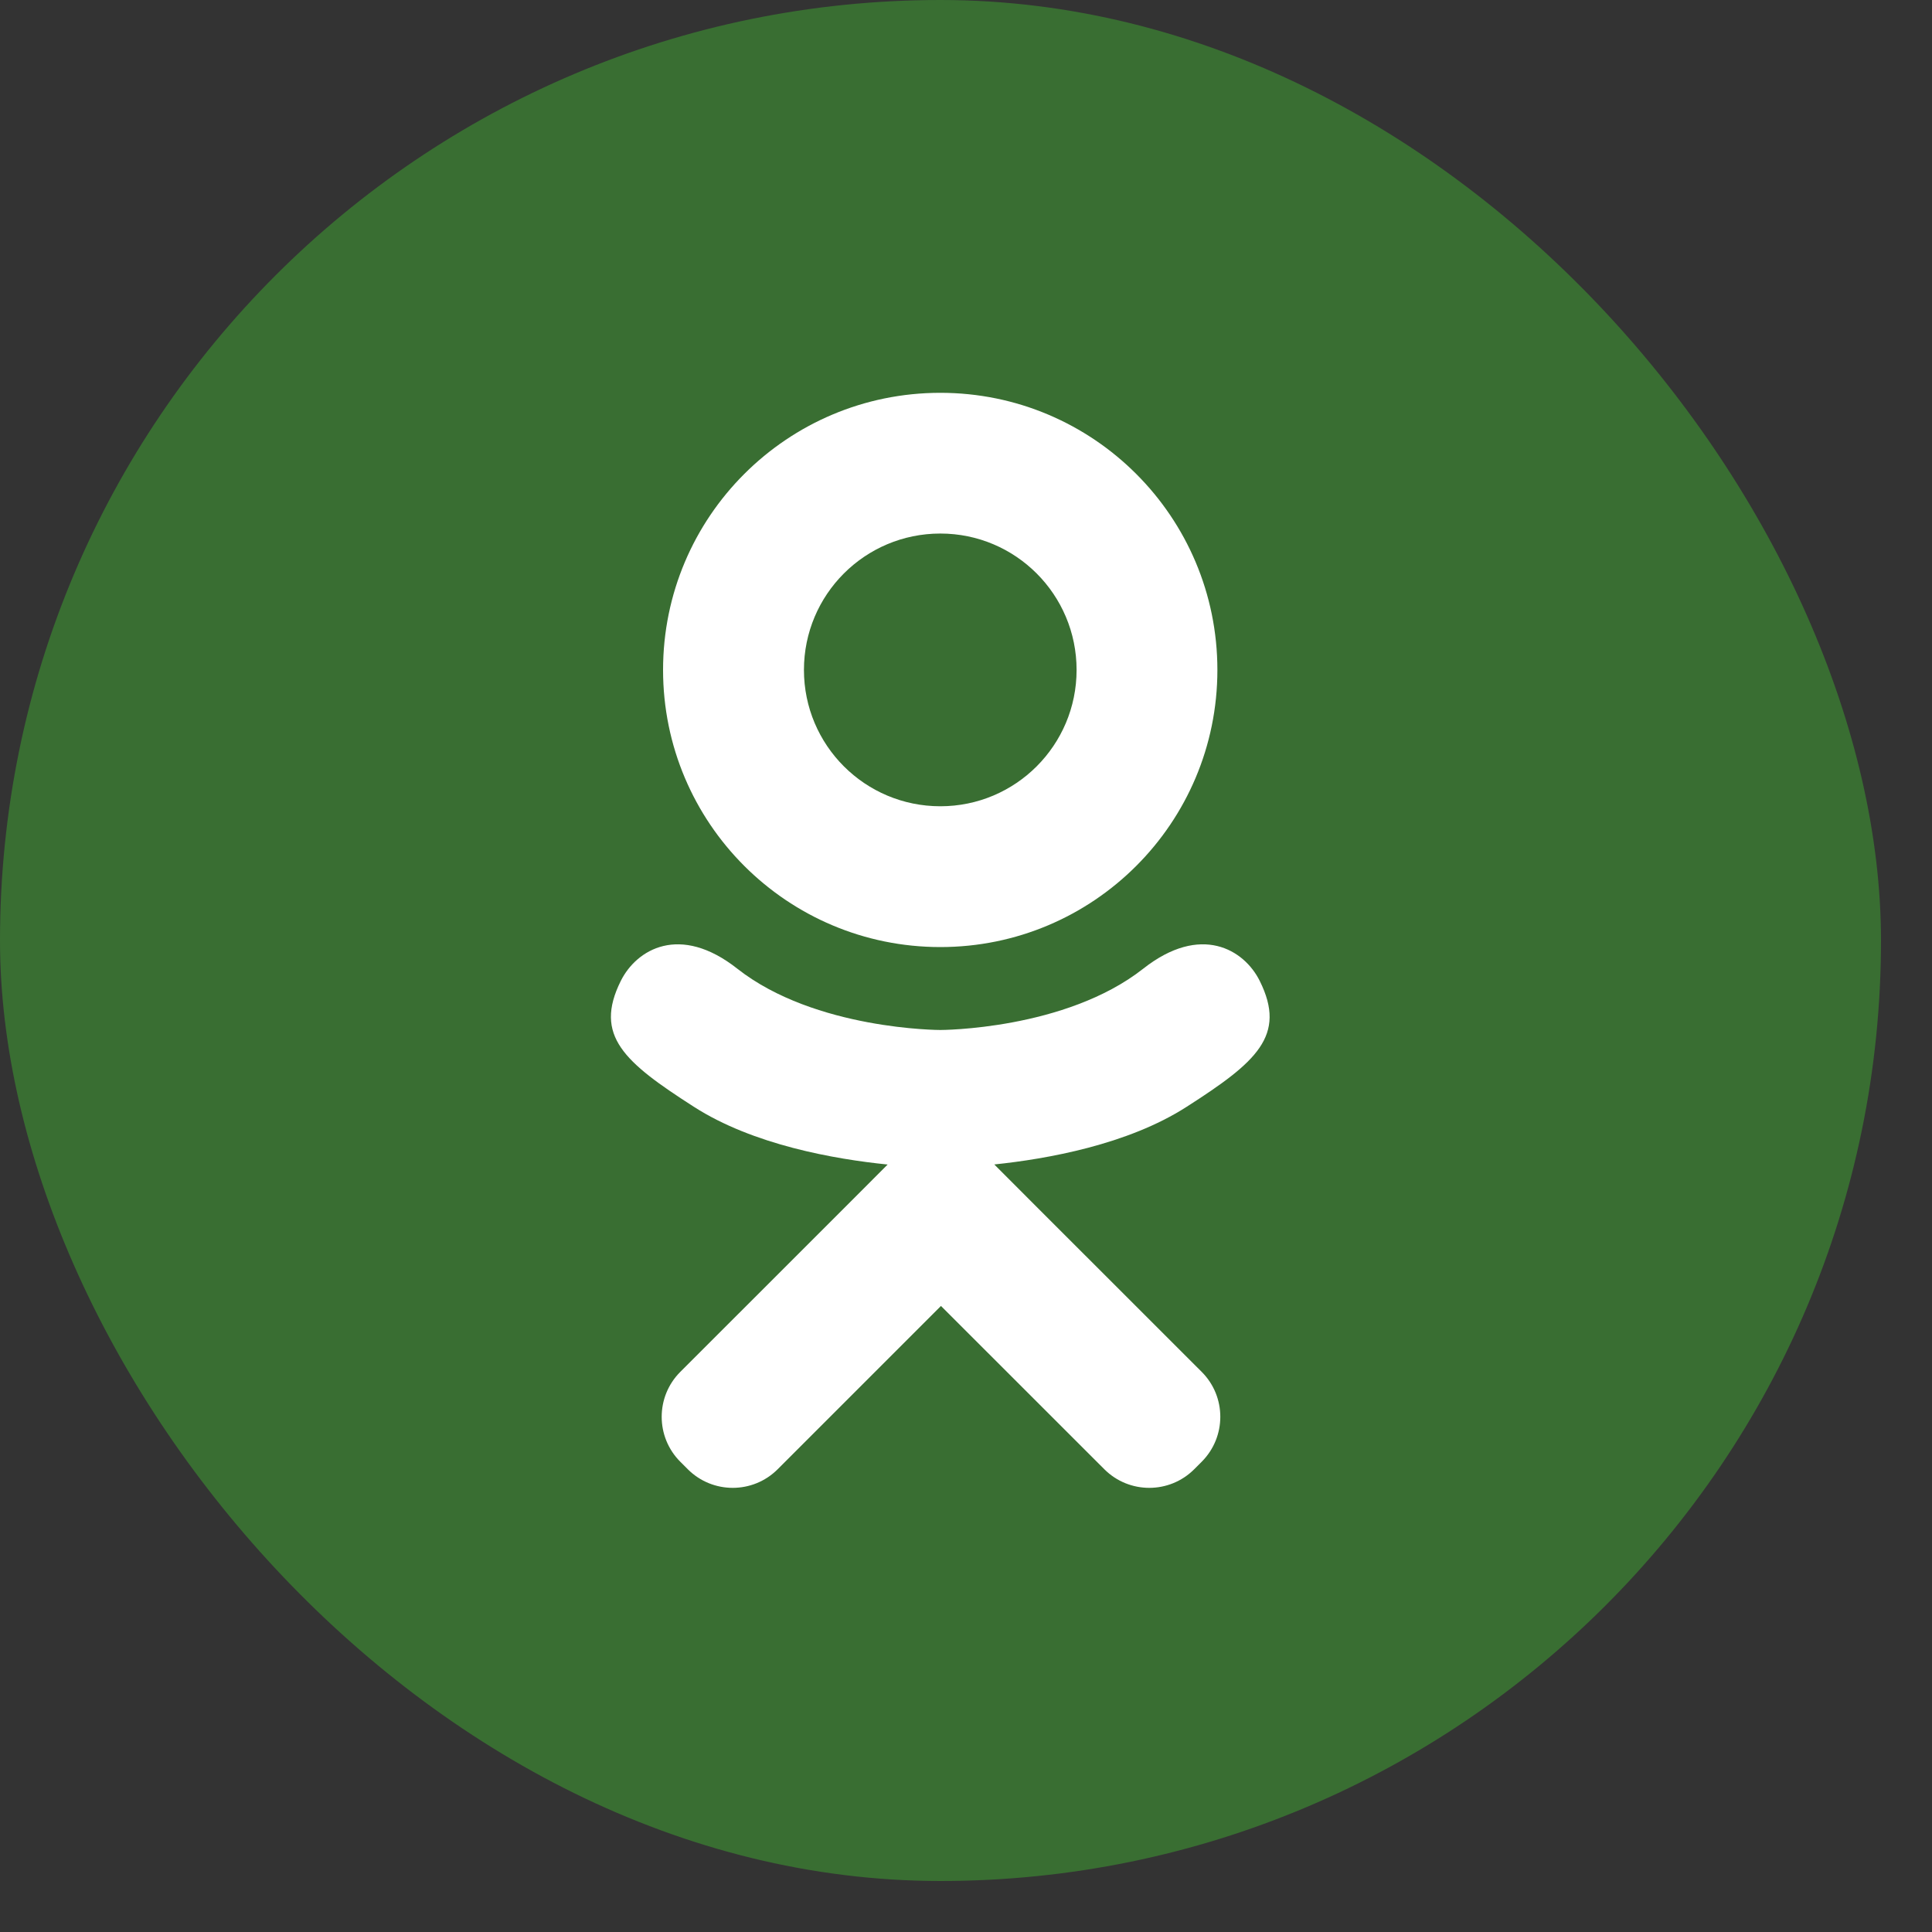
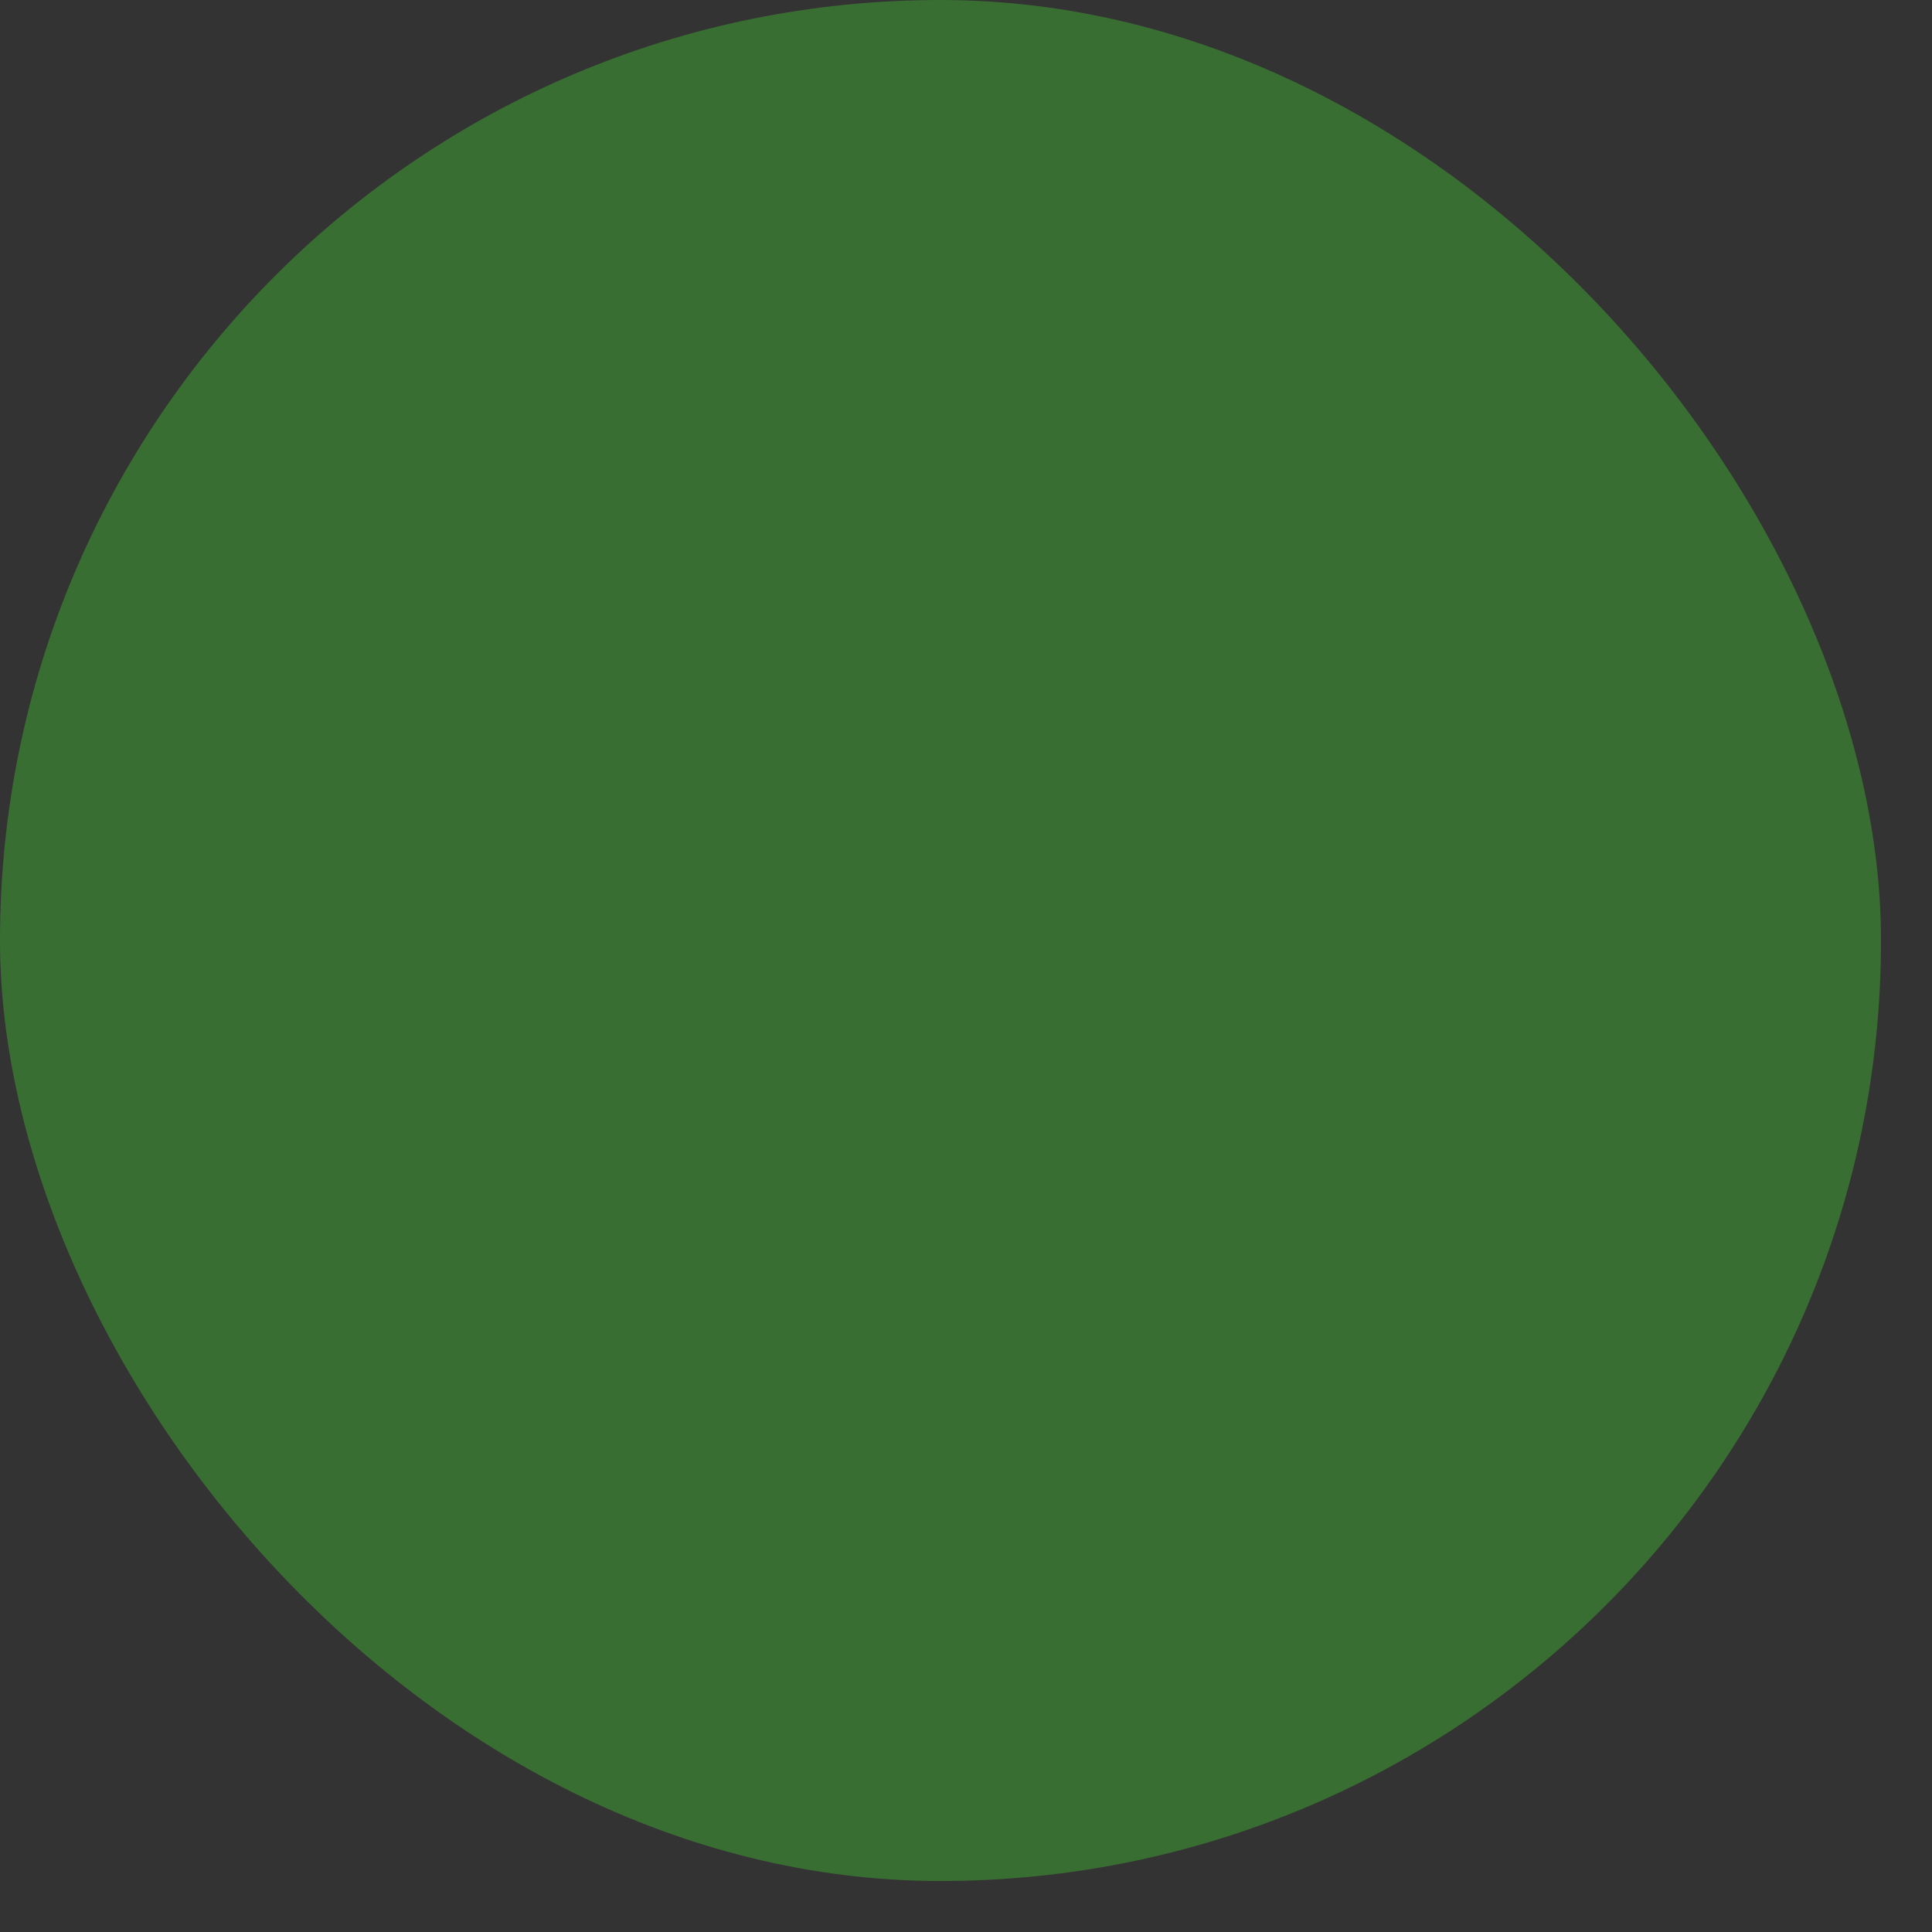
<svg xmlns="http://www.w3.org/2000/svg" width="25" height="25" viewBox="0 0 25 25" fill="none">
  <rect x="0" y="0" width="25" height="25" fill="#333333" stroke="none" />
  <rect width="24.34" height="24.34" rx="12.17" fill="#396E32" />
  <g clip-path="url(#clip0_533_809)">
-     <path d="M12.168 12.255C14.148 12.255 15.753 10.65 15.753 8.669C15.753 6.688 14.148 5.083 12.168 5.083C10.186 5.083 8.58 6.688 8.58 8.669C8.58 10.65 10.186 12.255 12.168 12.255ZM12.168 6.904C13.142 6.904 13.931 7.694 13.931 8.669C13.931 9.643 13.142 10.433 12.168 10.433C11.192 10.433 10.403 9.643 10.403 8.669C10.403 7.694 11.192 6.904 12.168 6.904ZM16.301 12.693C16.099 12.286 15.538 11.948 14.793 12.535C13.785 13.328 12.168 13.328 12.168 13.328C12.168 13.328 10.549 13.328 9.541 12.535C8.796 11.948 8.236 12.286 8.033 12.693C7.68 13.402 8.079 13.745 8.979 14.322C9.748 14.816 10.804 15 11.486 15.069L10.917 15.639C10.115 16.44 9.341 17.215 8.803 17.752C8.482 18.073 8.482 18.594 8.803 18.915L8.9 19.012C9.221 19.333 9.742 19.333 10.063 19.012L12.176 16.899C12.979 17.701 13.753 18.475 14.29 19.012C14.611 19.333 15.132 19.333 15.453 19.012L15.55 18.915C15.871 18.593 15.871 18.073 15.55 17.752L13.436 15.639L12.866 15.068C13.548 14.997 14.593 14.812 15.355 14.322C16.256 13.745 16.654 13.402 16.301 12.693Z" fill="white" />
-   </g>
+     </g>
  <defs>
    <clipPath id="clip0_533_809">
-       <rect width="14.198" height="14.198" fill="white" transform="translate(5.068 5.068)" />
-     </clipPath>
+       </clipPath>
  </defs>
</svg>